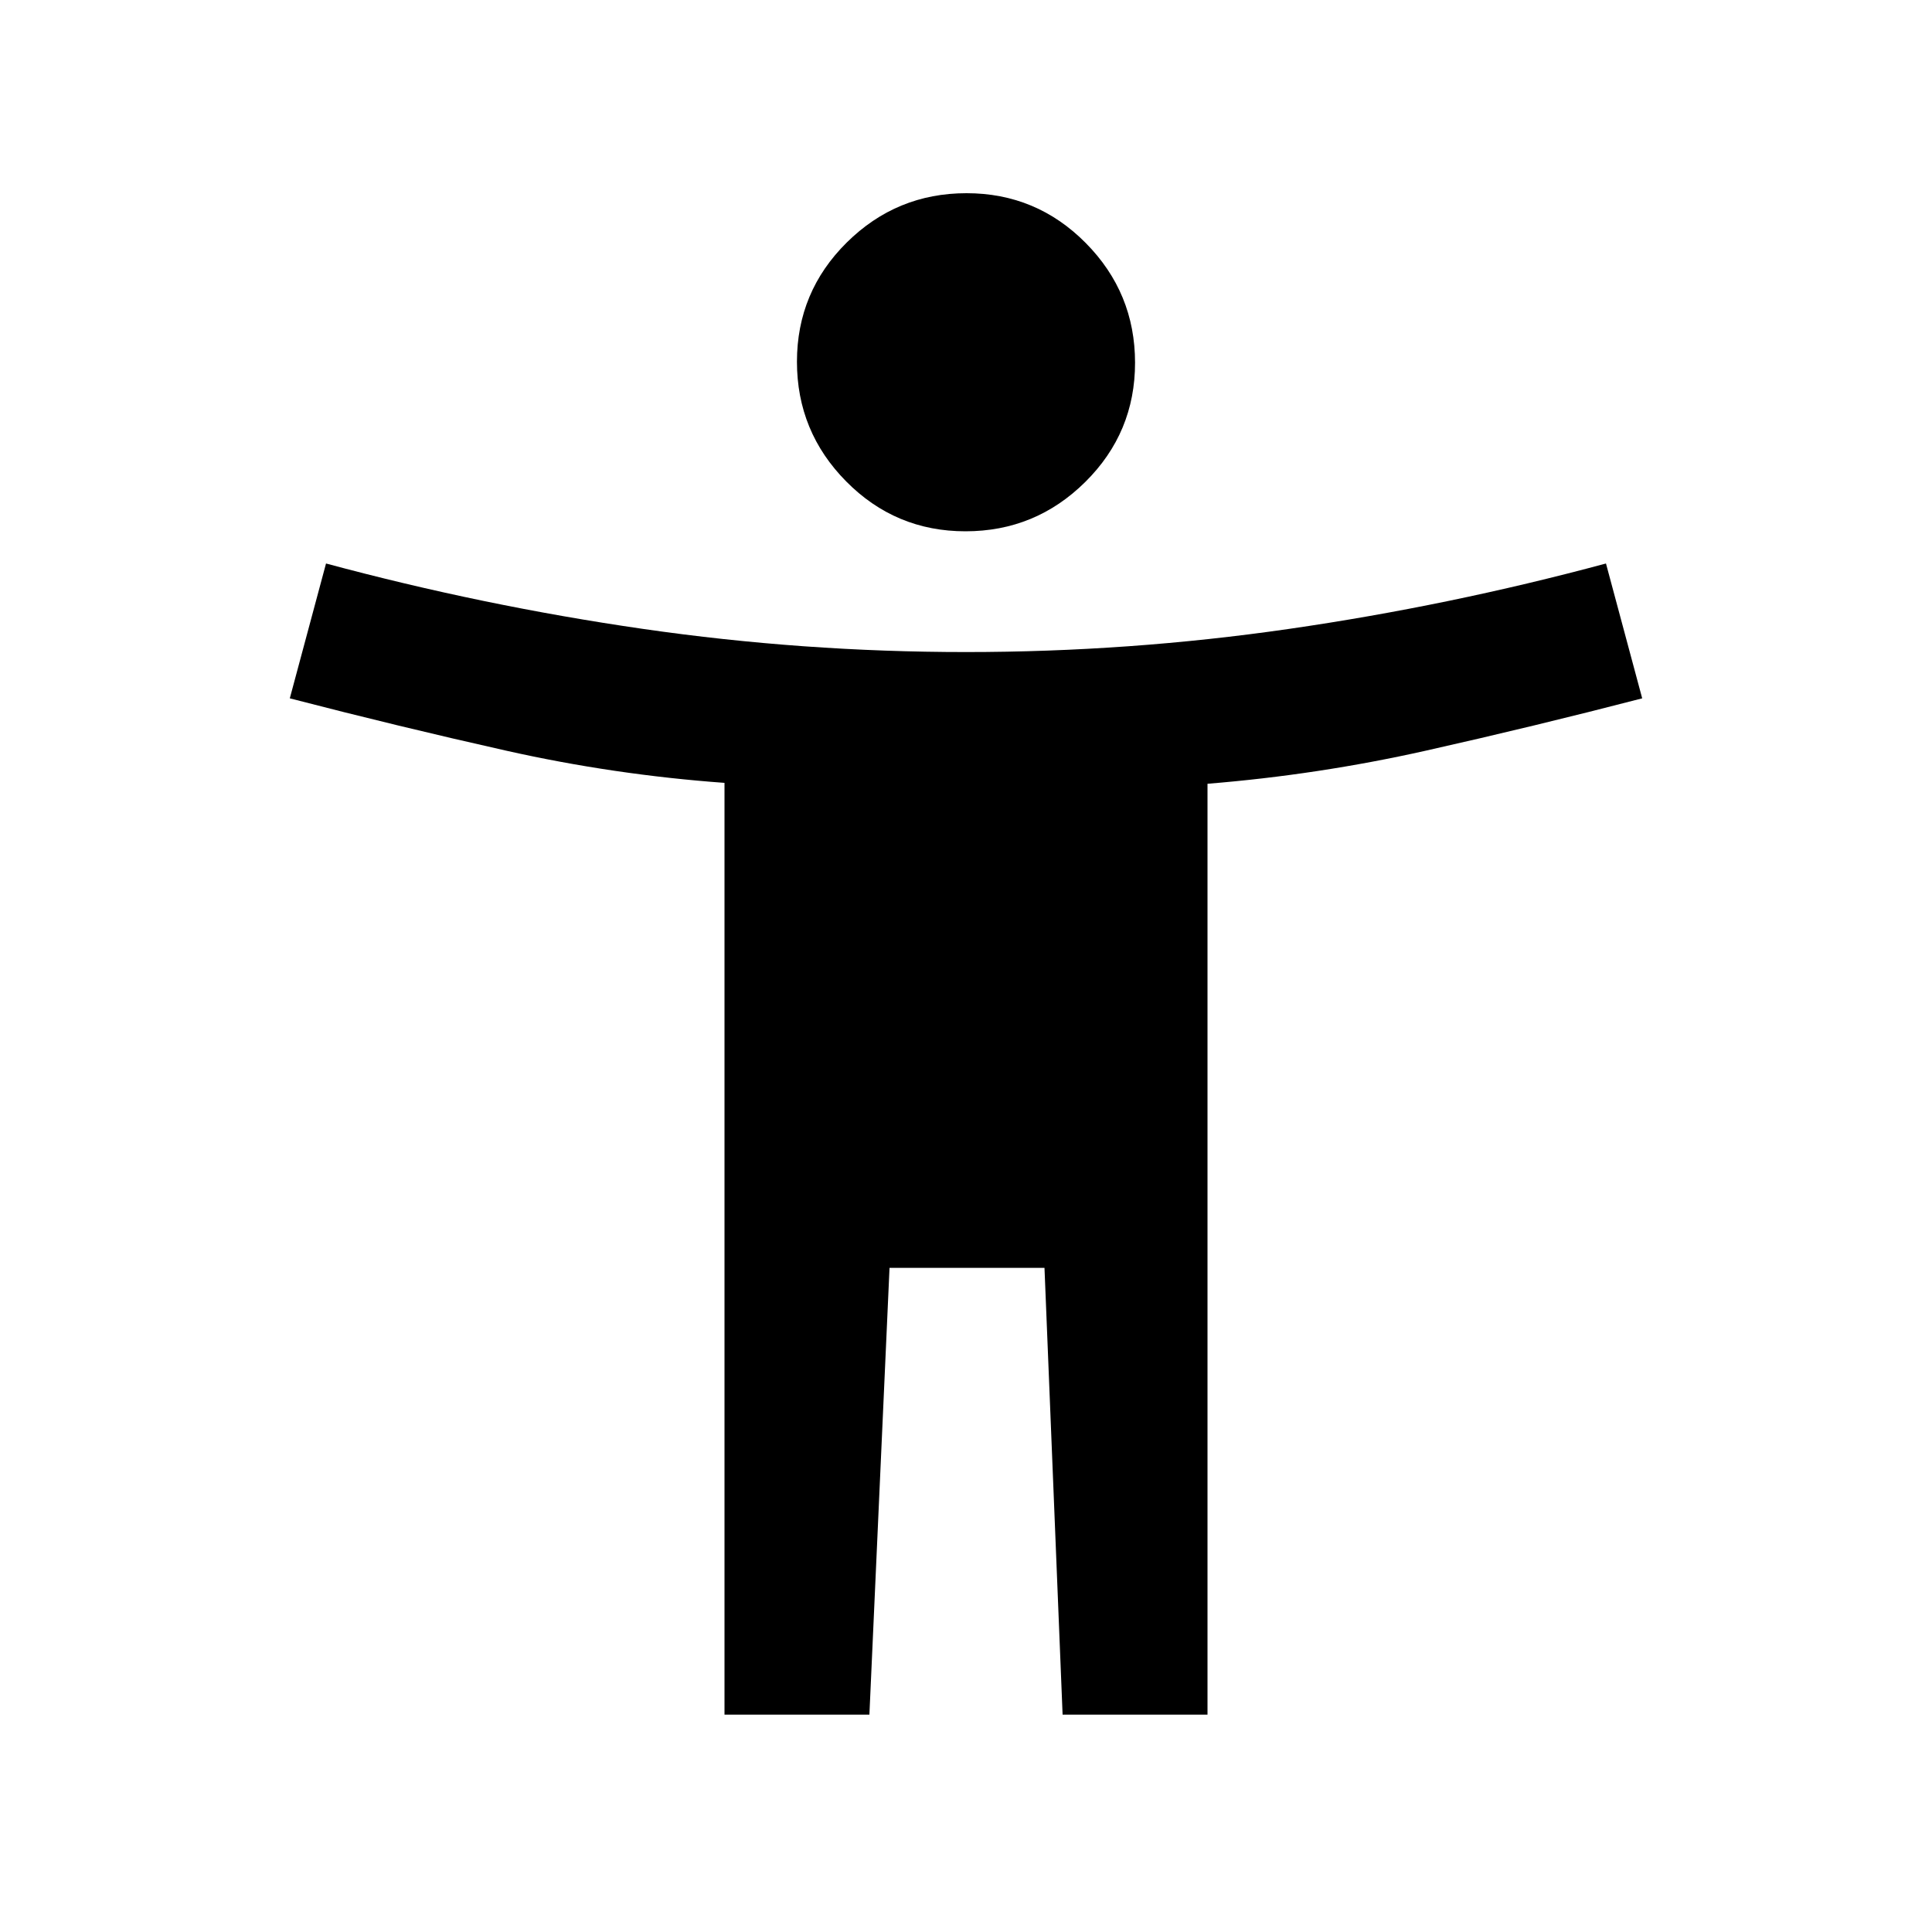
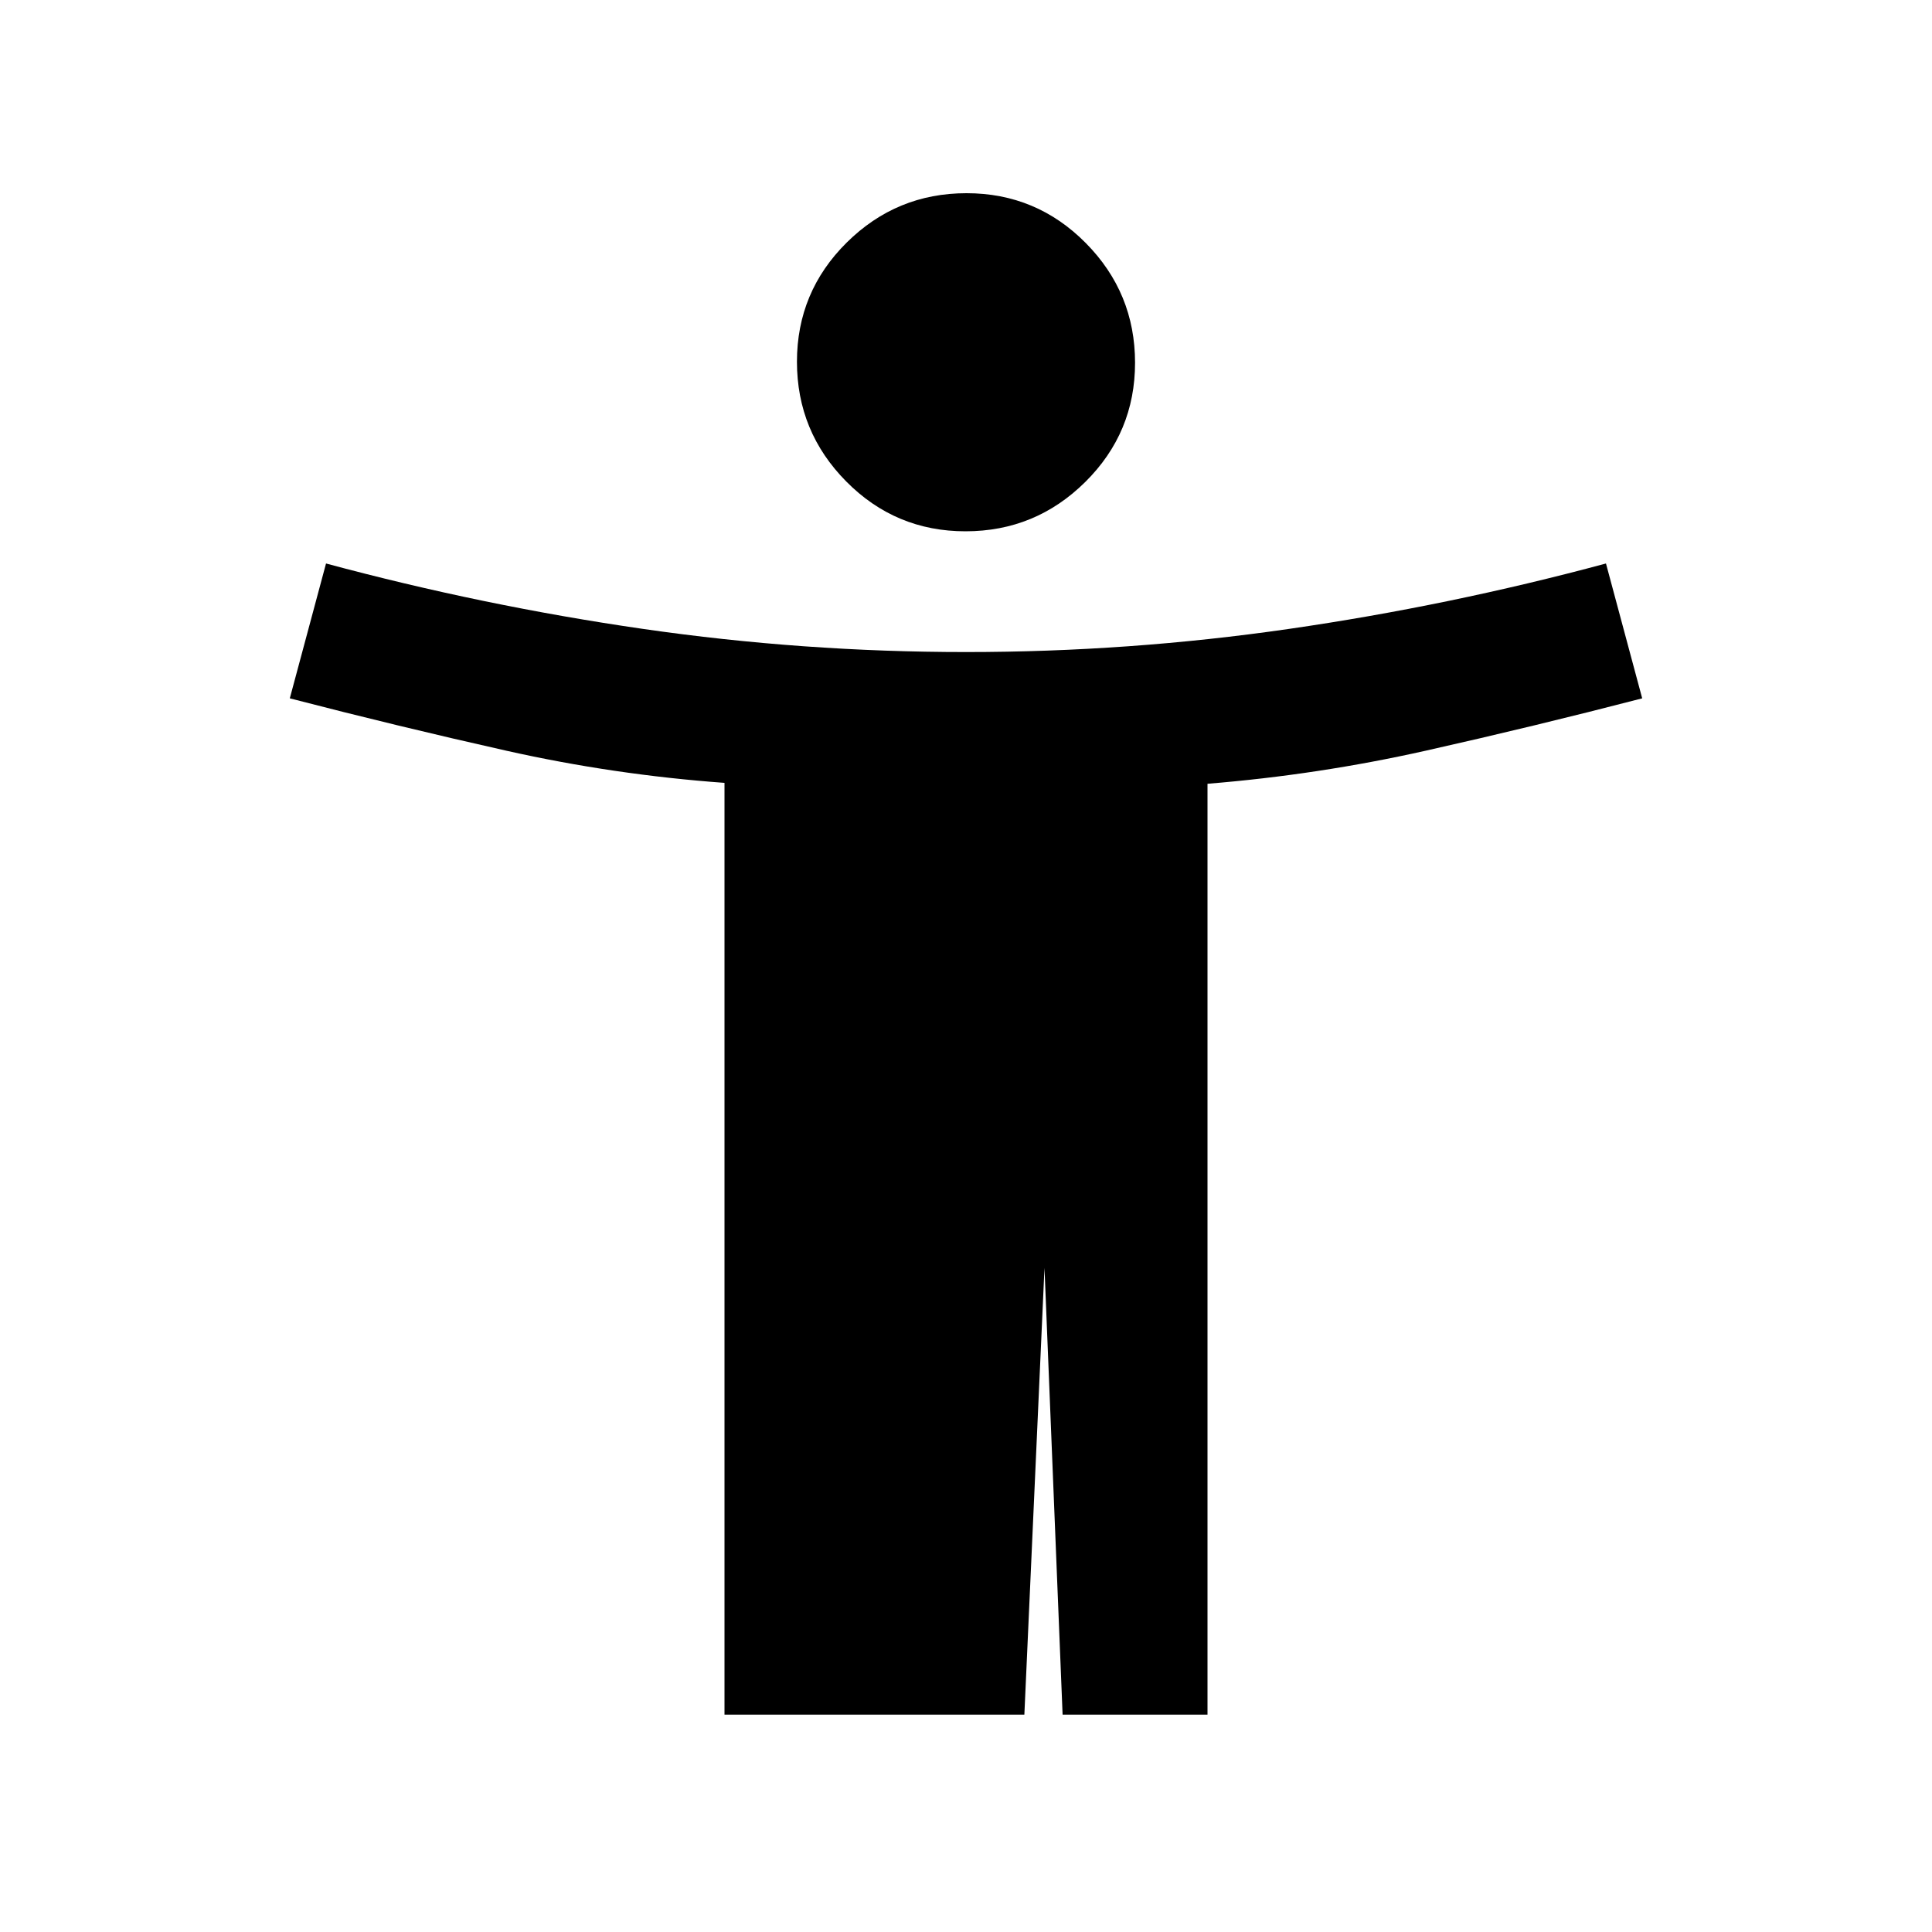
<svg xmlns="http://www.w3.org/2000/svg" height="20px" viewBox="0 -960 960 960" width="20px">
-   <path d="M479.75-696q-34.75 0-59.25-24.75t-24.5-59.5q0-34.75 24.75-59.25t59.5-24.5q34.75 0 59.25 24.75t24.5 59.5q0 34.75-24.75 59.25t-59.5 24.5ZM360-108v-463q-55-4-108.5-16T144-613l18-67q78 21 157.5 32.5T480-636q81 0 160.5-11.5T798-680l18 67q-54 14-107.5 26T600-570.55V-108h-72l-9-222h-77l-10 222h-72Z" />
+   <path d="M479.75-696q-34.75 0-59.25-24.75t-24.5-59.5q0-34.75 24.75-59.25t59.5-24.5q34.75 0 59.25 24.75t24.5 59.5q0 34.75-24.75 59.25t-59.5 24.5ZM360-108v-463q-55-4-108.5-16T144-613l18-67q78 21 157.5 32.5T480-636q81 0 160.5-11.5T798-680l18 67q-54 14-107.5 26T600-570.55V-108h-72l-9-222l-10 222h-72Z" />
</svg>